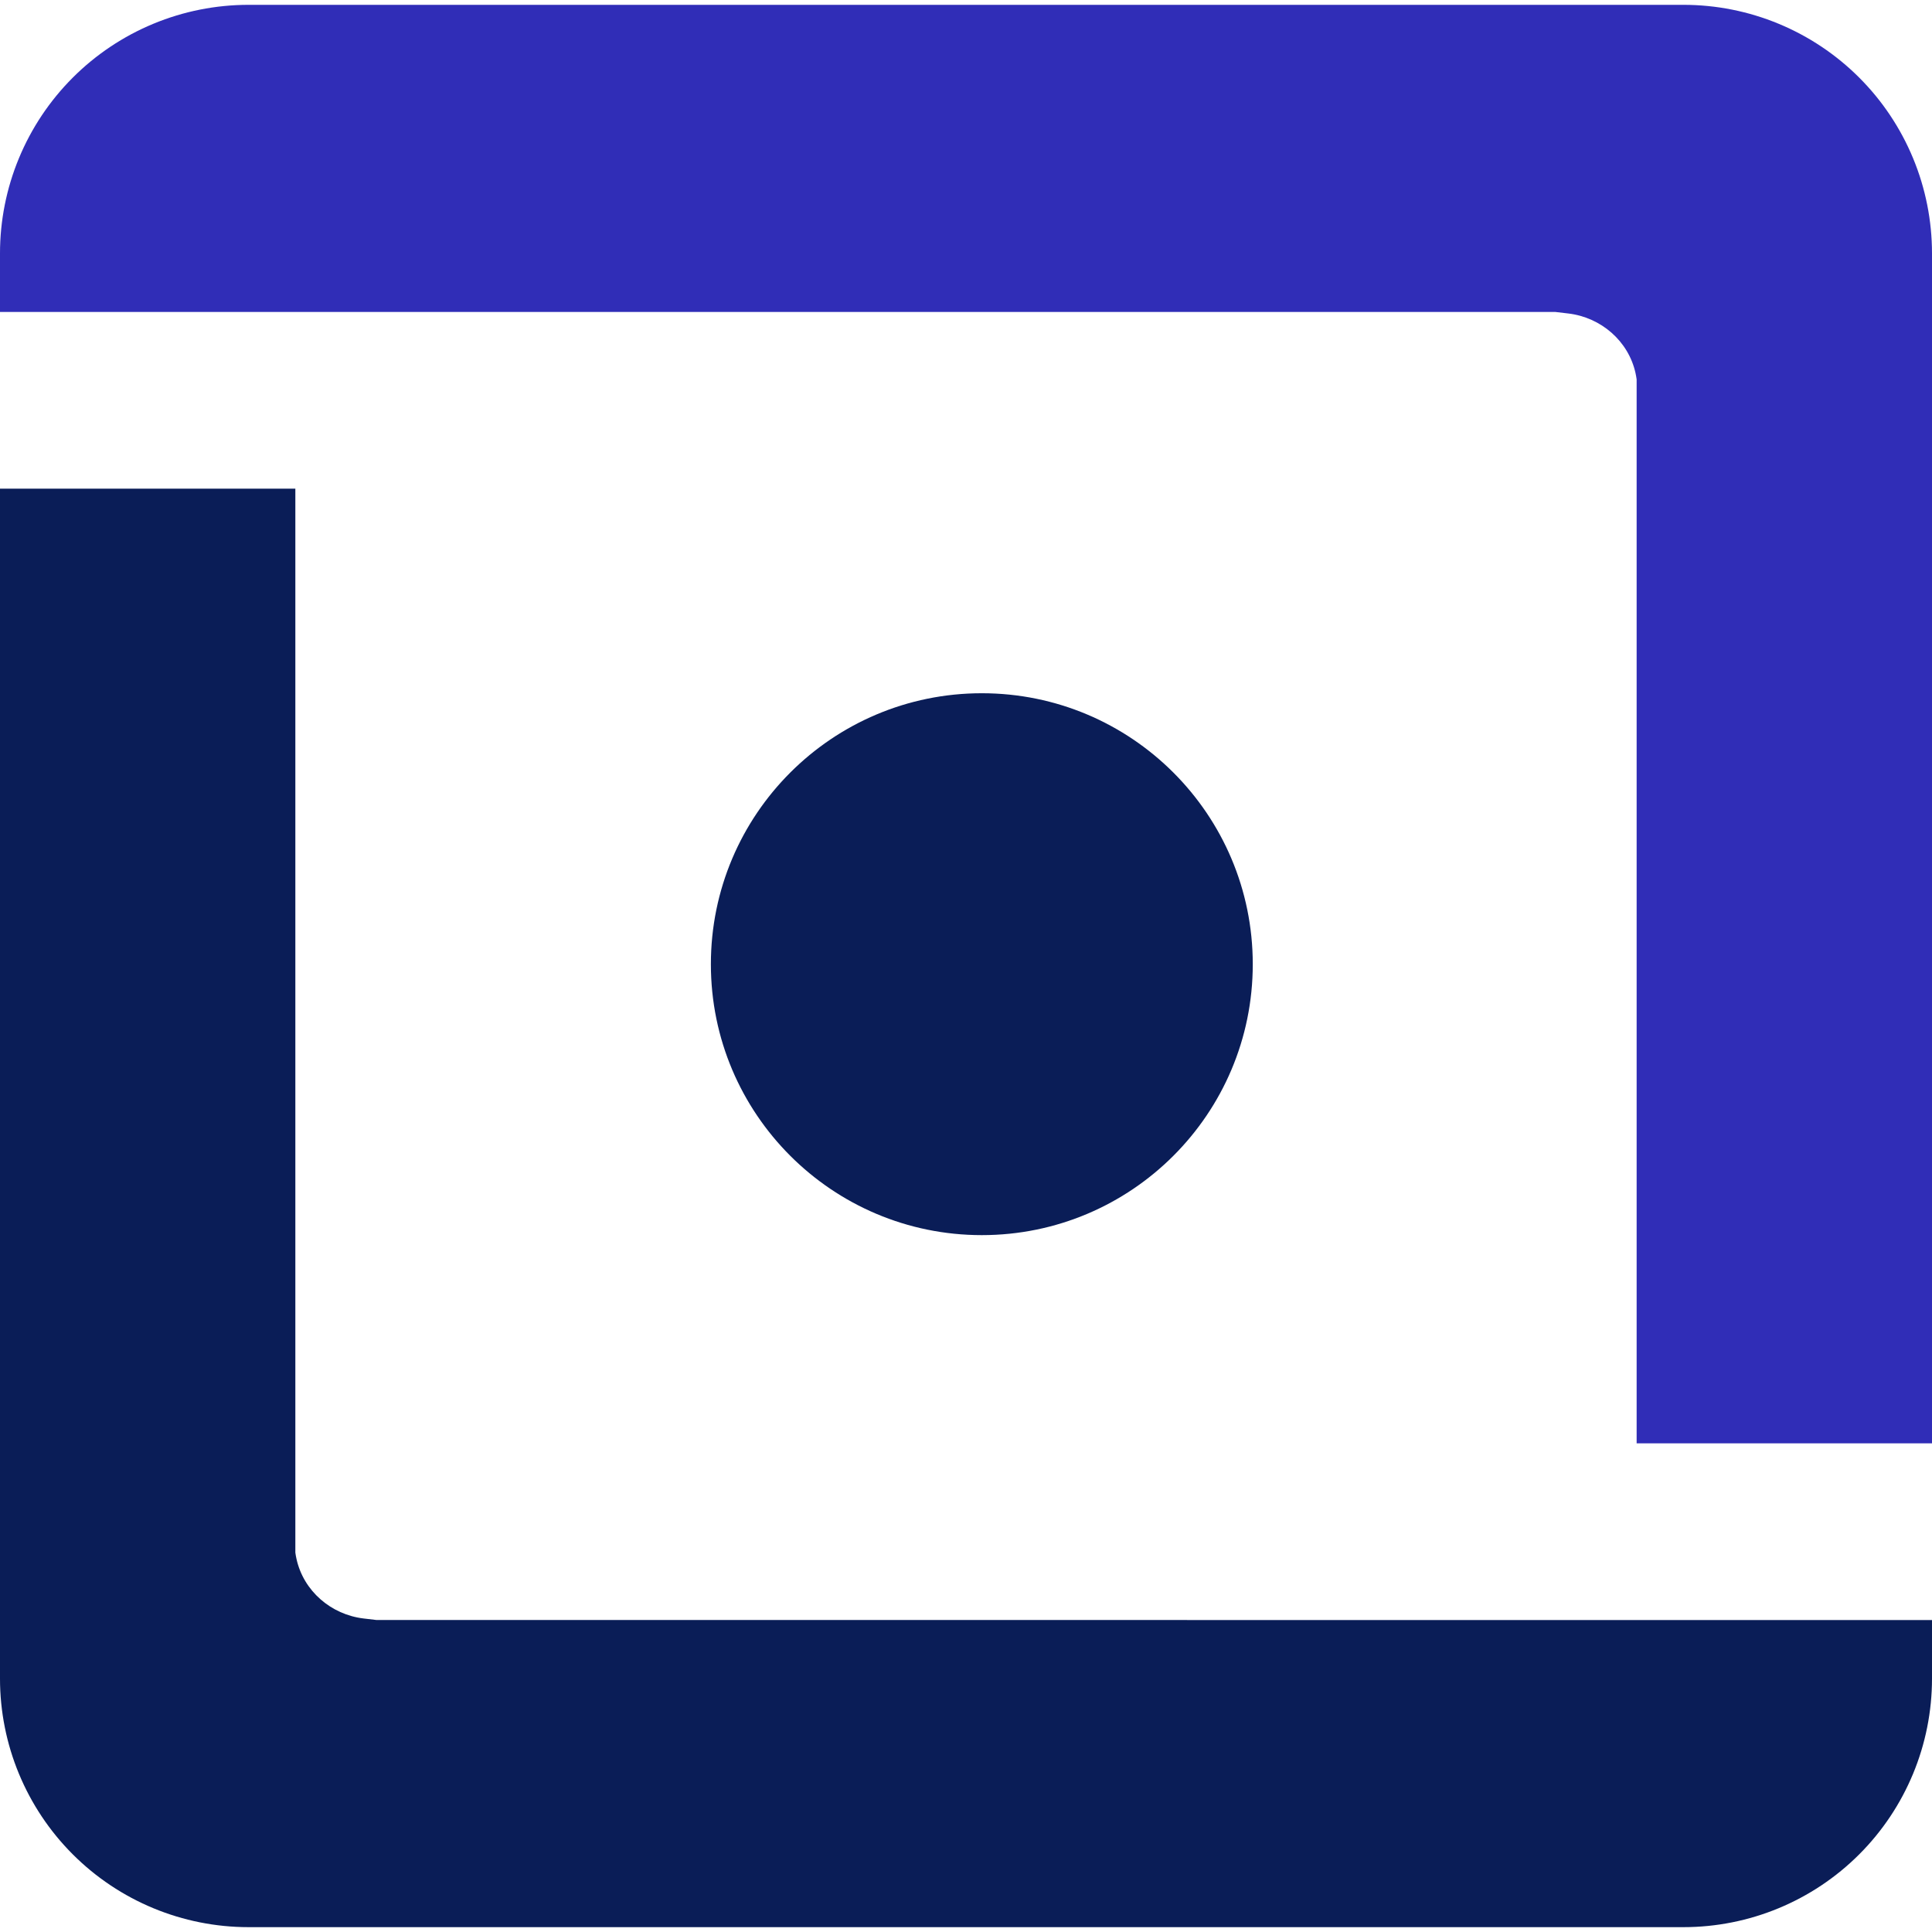
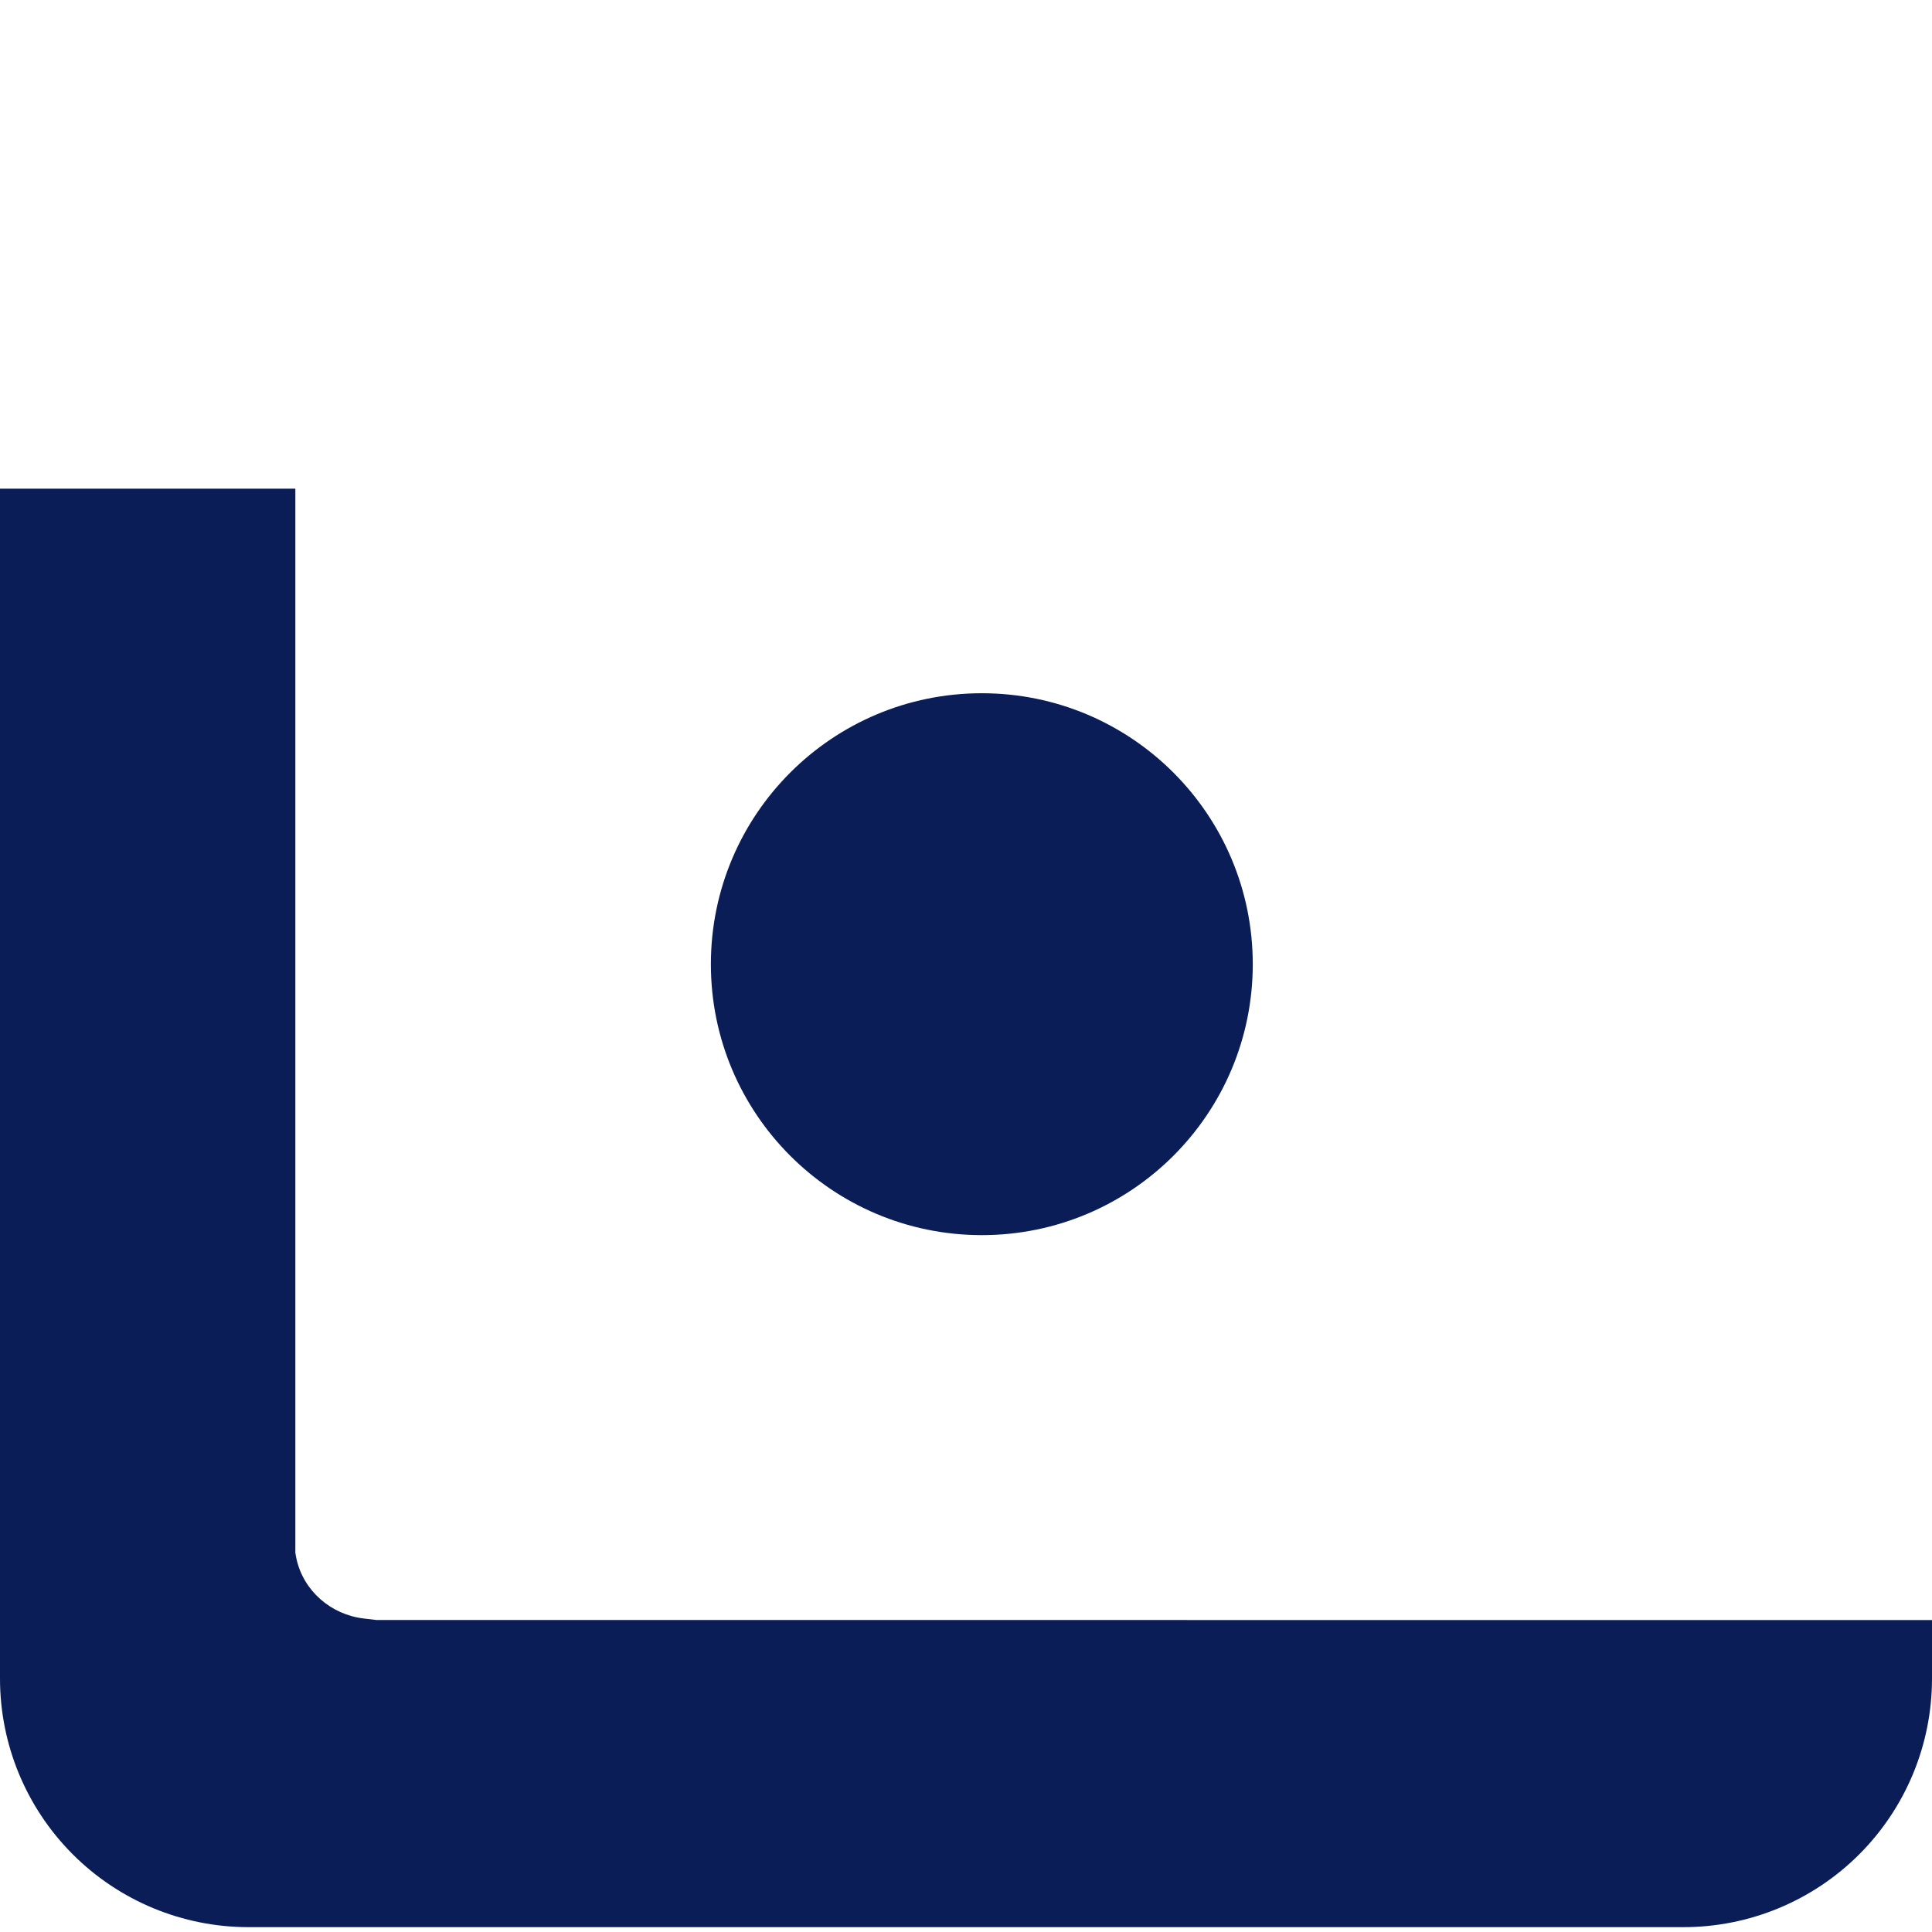
<svg xmlns="http://www.w3.org/2000/svg" fill="none" viewBox="0 0 1000 1000" height="1000" width="1000">
  <path fill="#0A1D57" d="M508.19 639.3C585.643 639.3 648.43 576.512 648.43 499.06C648.43 421.608 585.643 358.82 508.19 358.82C430.738 358.82 367.95 421.608 367.95 499.06C367.95 576.512 430.738 639.3 508.19 639.3Z" />
-   <path fill="#302DB7" d="M1000 131.14V747.06H847.12V196.37C846.97 195.29 846.78 194.21 846.55 193.14C842.89 176.5 828.66 164.26 811.74 162.26L805.13 161.48H808.41H3.88748e-07V131.14C-0.001 114.247 3.325 97.52 9.789 81.912C16.252 66.305 25.727 52.124 37.671 40.178C49.616 28.233 63.796 18.757 79.403 12.292C95.01 5.827 111.737 2.5 128.63 2.5H871.37C888.263 2.5 904.99 5.827 920.597 12.292C936.204 18.757 950.384 28.233 962.329 40.178C974.273 52.124 983.748 66.305 990.211 81.912C996.675 97.52 1000 114.247 1000 131.14Z" />
  <path fill="#0A1D57" d="M1000 838.53V868.86C1000 902.975 986.448 935.692 962.325 959.815C938.202 983.938 905.485 997.49 871.37 997.49H128.63C94.515 997.49 61.798 983.938 37.675 959.815C13.552 935.692 0 902.975 0 868.86L0 252.93H152.87V803.62C153.02 804.7 153.21 805.78 153.45 806.85C157.11 823.49 171.33 835.73 188.25 837.73L194.86 838.51H191.59L1000 838.53Z" />
</svg>